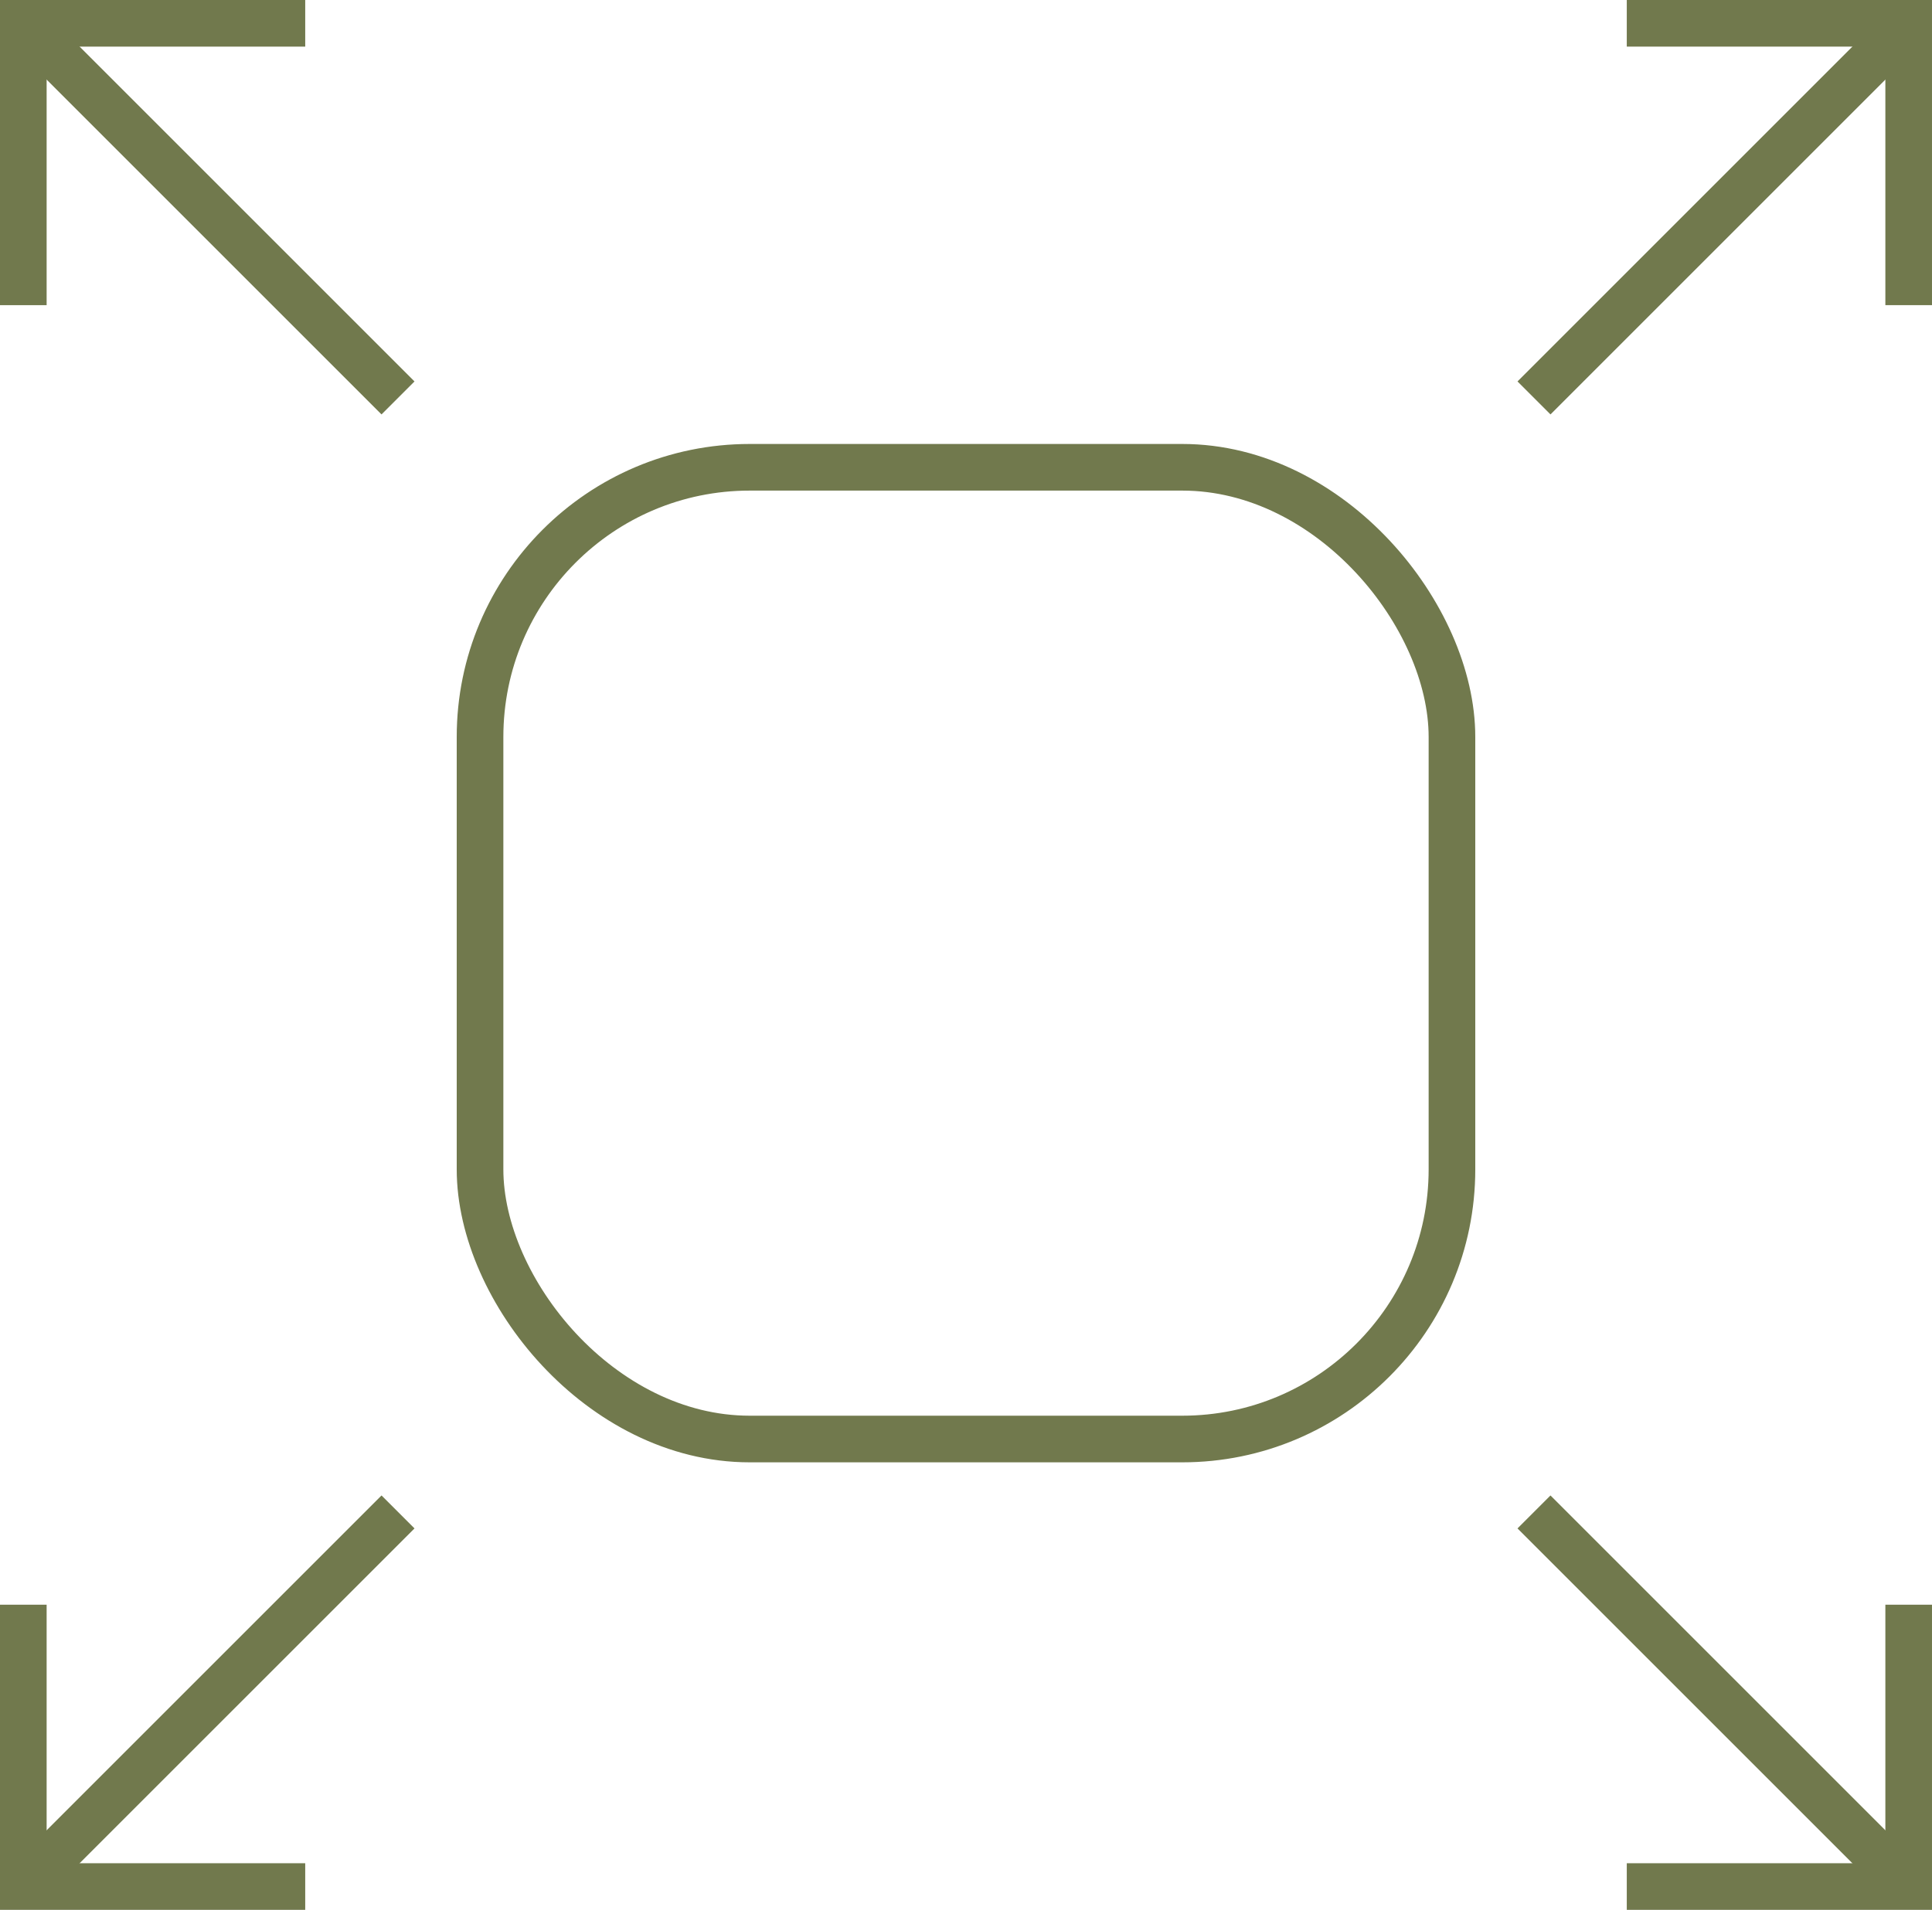
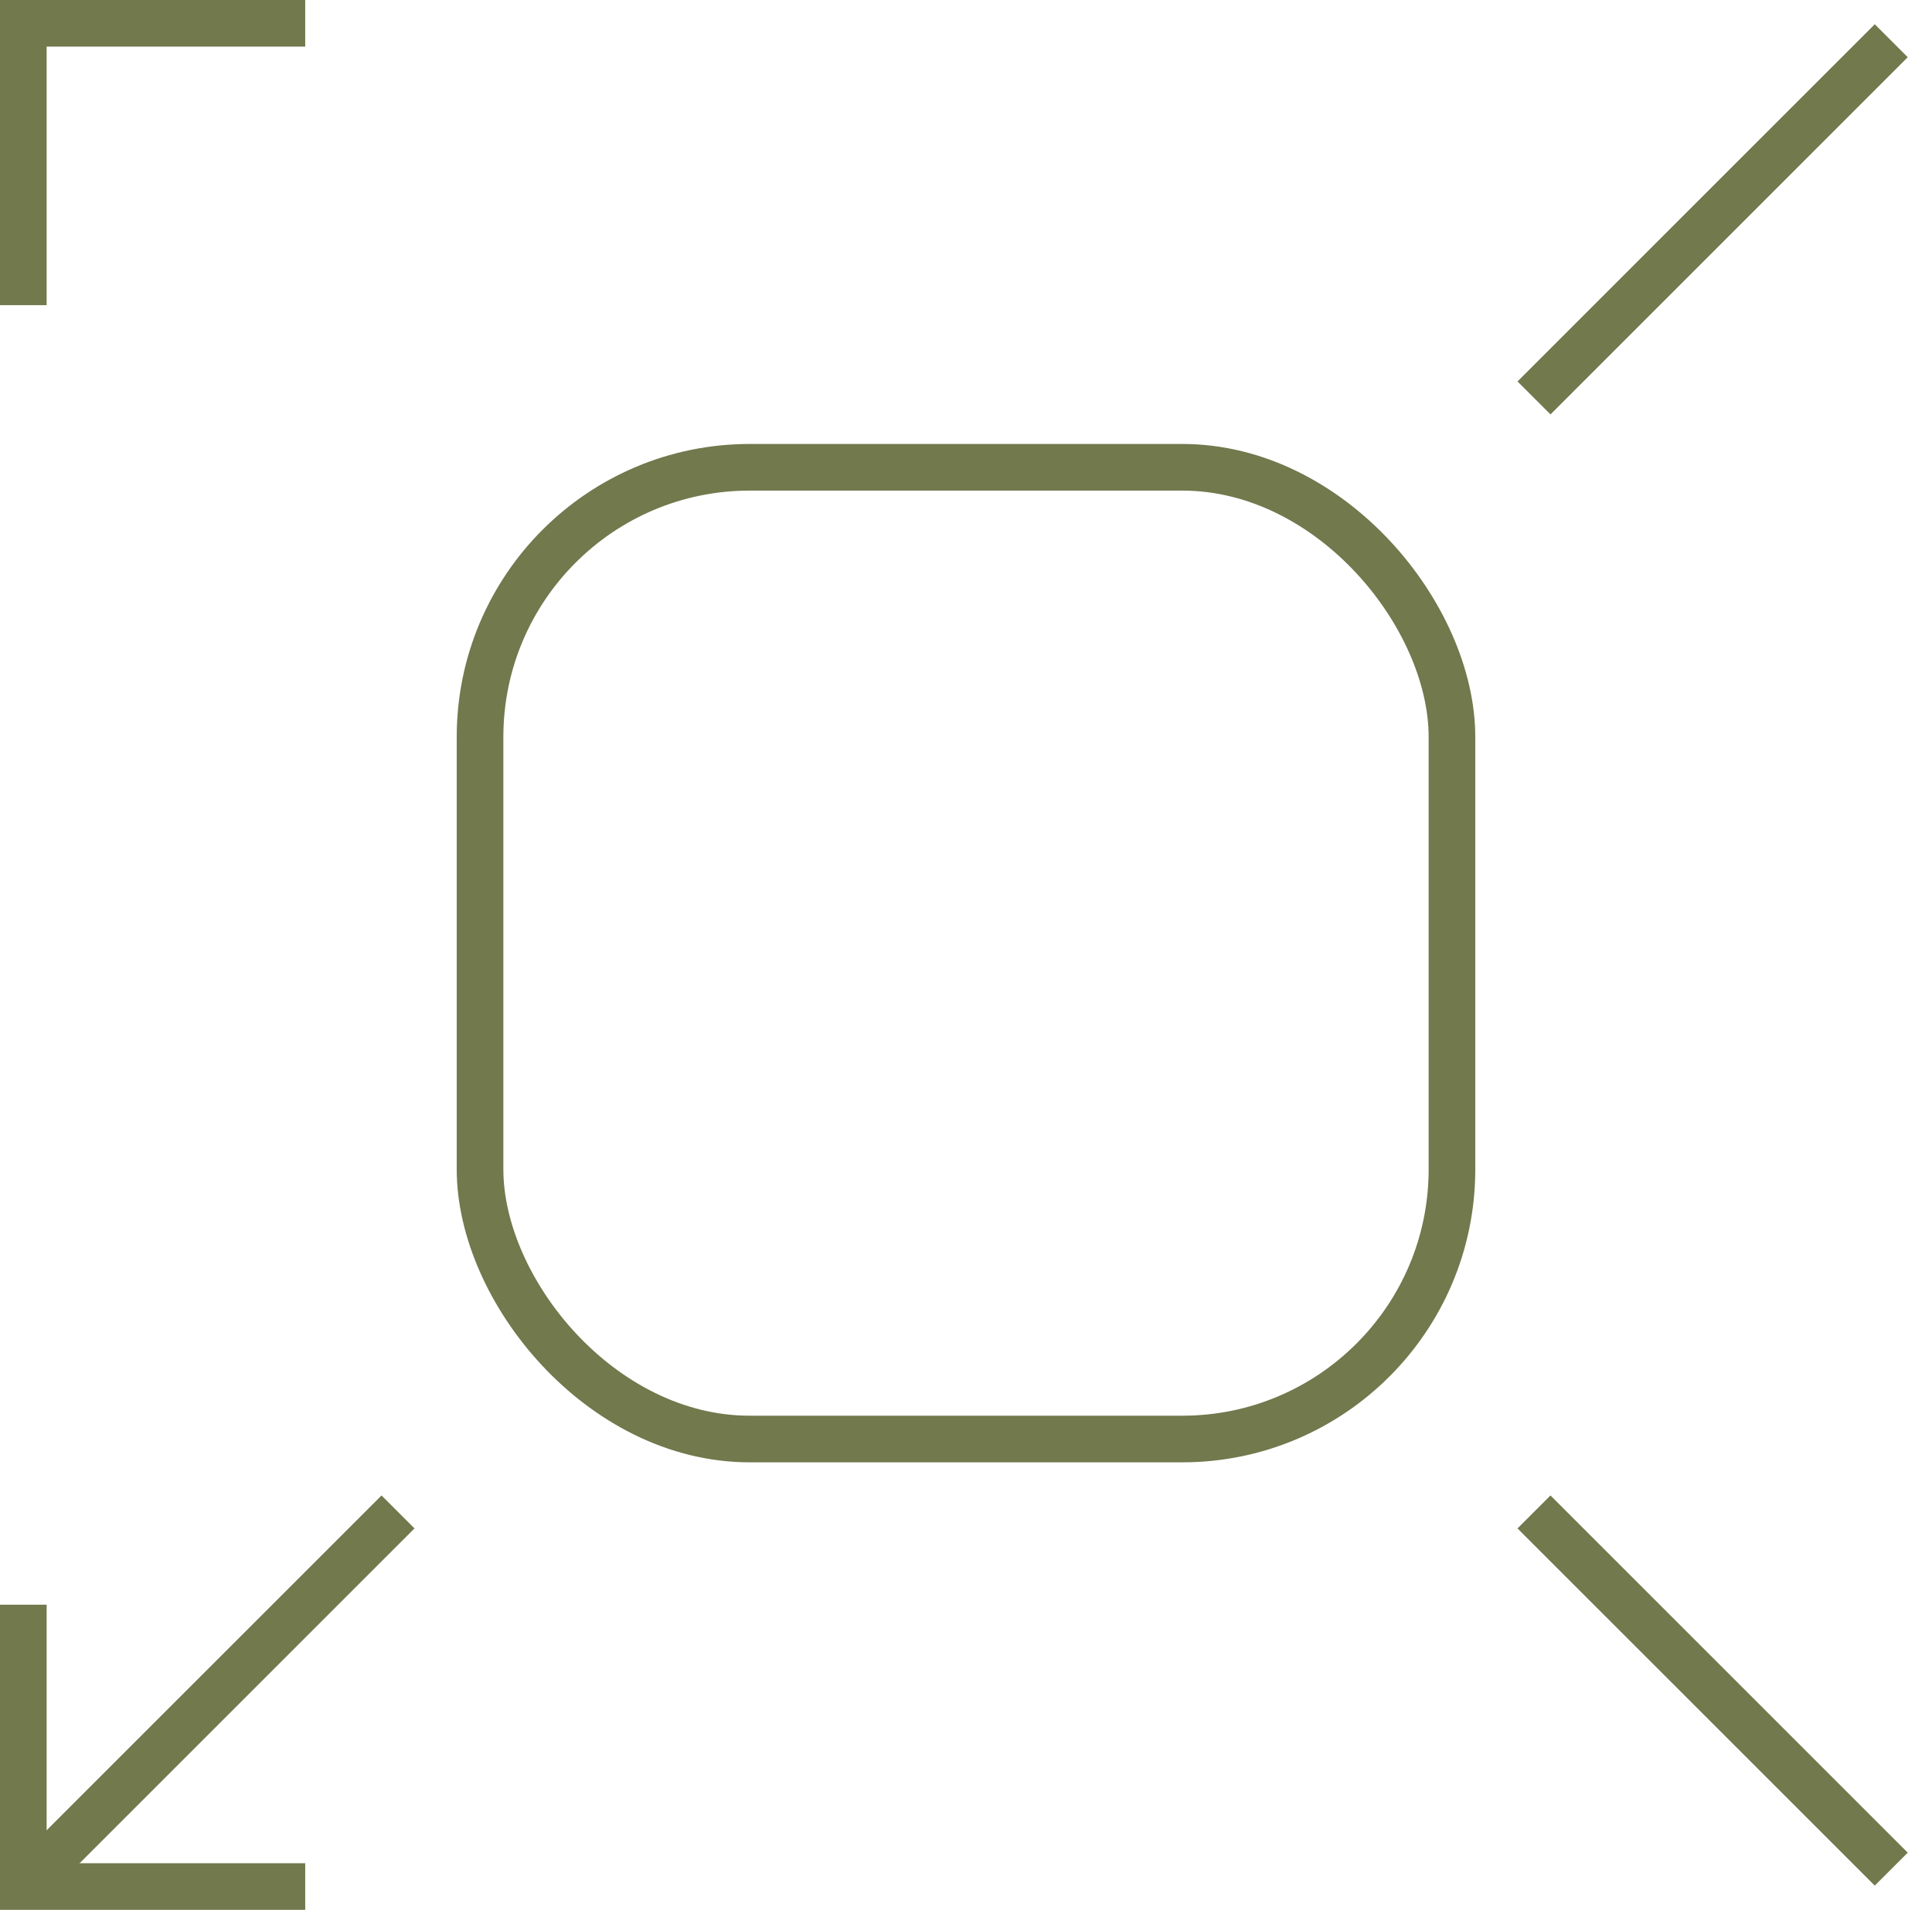
<svg xmlns="http://www.w3.org/2000/svg" width="124.281" height="122.88" viewBox="0 0 124.281 122.88">
  <g id="Group_125" data-name="Group 125" transform="translate(0.38 0.381)">
    <g id="Group_129" data-name="Group 129" transform="translate(1.12 1.119)">
      <rect id="Rectangle_55" data-name="Rectangle 55" width="62.521" height="62.521" rx="17.349" transform="translate(29.38 28.565)" fill="none" stroke="#71794d" stroke-width="3" />
      <path id="Path_95" data-name="Path 95" d="M1.5,19.634V1.5H19.634" transform="translate(-1.5 -1.5)" fill="none" stroke="#71794d" stroke-width="3" />
-       <path id="Path_101" data-name="Path 101" d="M0,0,22.982,22.982" transform="translate(1.121 1.121)" fill="none" stroke="#71794d" stroke-width="3" />
-       <path id="Path_96" data-name="Path 96" d="M148.287,1.5h18.134V19.634" transform="translate(-45.14 -1.5)" fill="none" stroke="#71794d" stroke-width="3" />
      <line id="Line_12" data-name="Line 12" x1="22.982" y2="22.982" transform="translate(97.178 1.121)" fill="none" stroke="#71794d" stroke-width="3" />
      <path id="Path_97" data-name="Path 97" d="M1.5,146.294v18.134H19.634" transform="translate(-1.5 -44.548)" fill="none" stroke="#71794d" stroke-width="3" />
      <line id="Line_13" data-name="Line 13" y1="22.982" x2="22.982" transform="translate(1.121 95.778)" fill="none" stroke="#71794d" stroke-width="3" />
-       <path id="Path_98" data-name="Path 98" d="M148.287,164.428h18.134V146.294" transform="translate(-45.14 -44.548)" fill="none" stroke="#71794d" stroke-width="3" />
      <line id="Line_14" data-name="Line 14" x1="22.982" y1="22.982" transform="translate(97.178 95.778)" fill="none" stroke="#71794d" stroke-width="3" />
    </g>
  </g>
</svg>